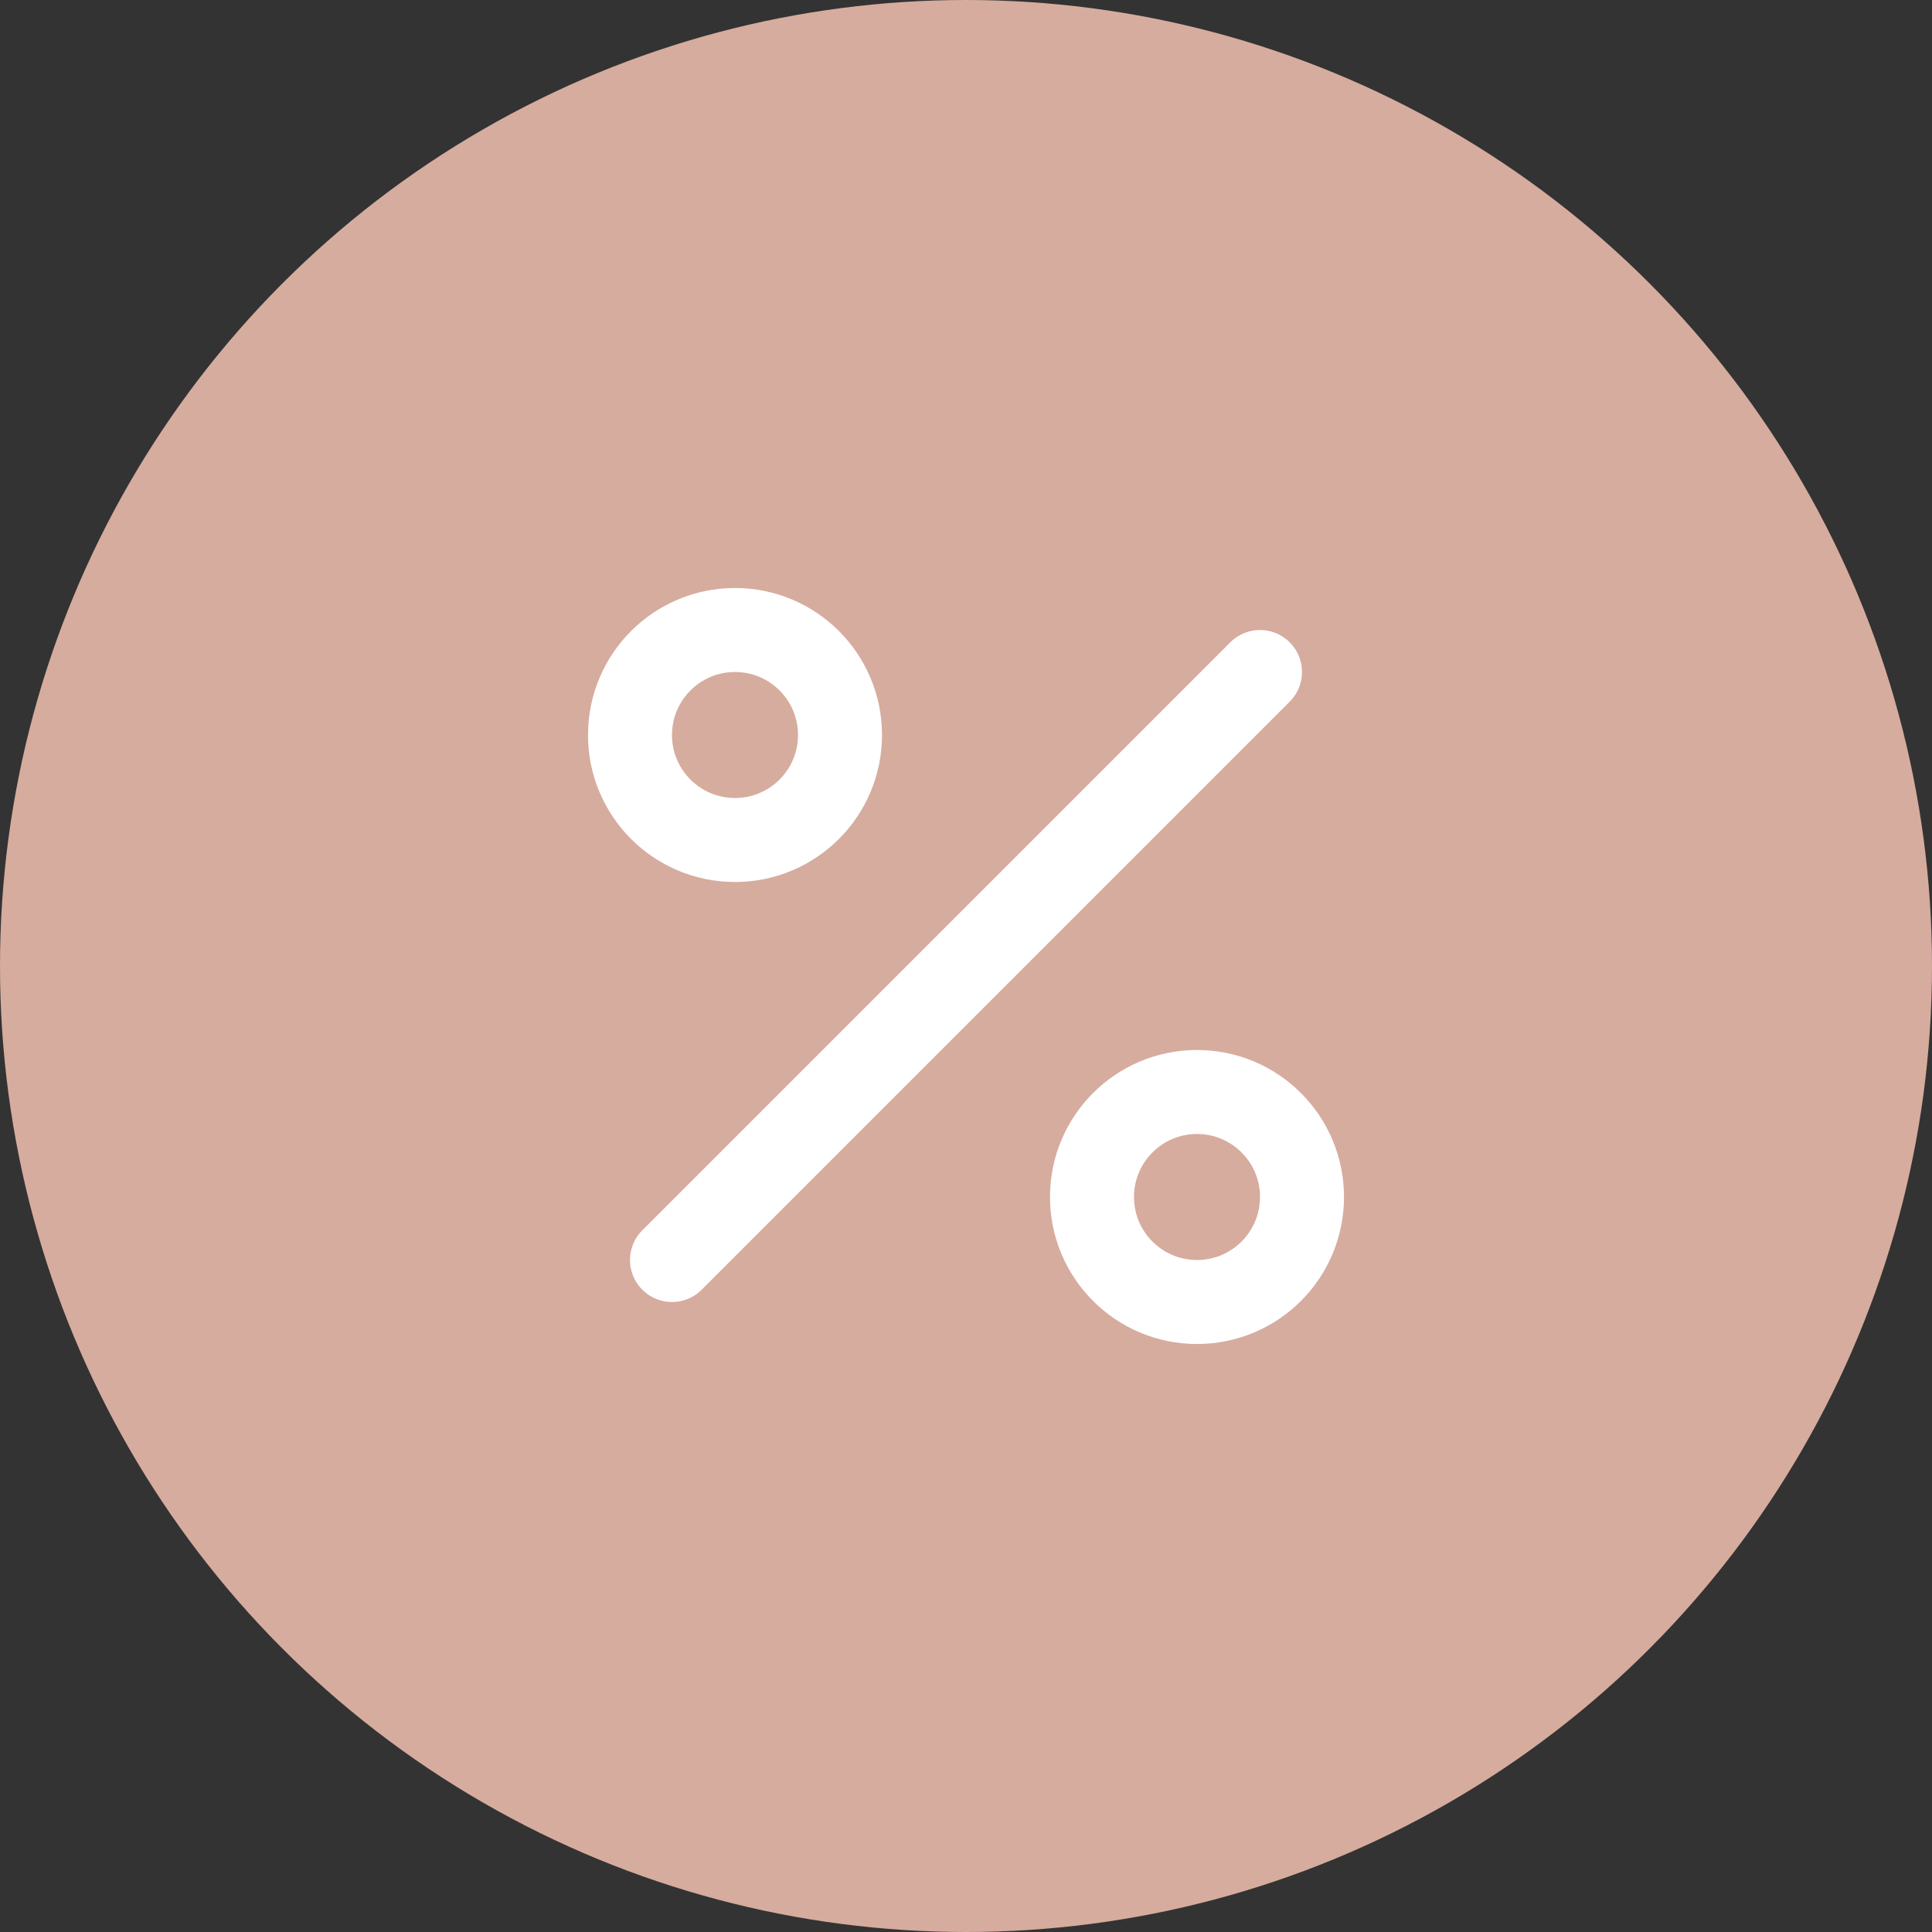
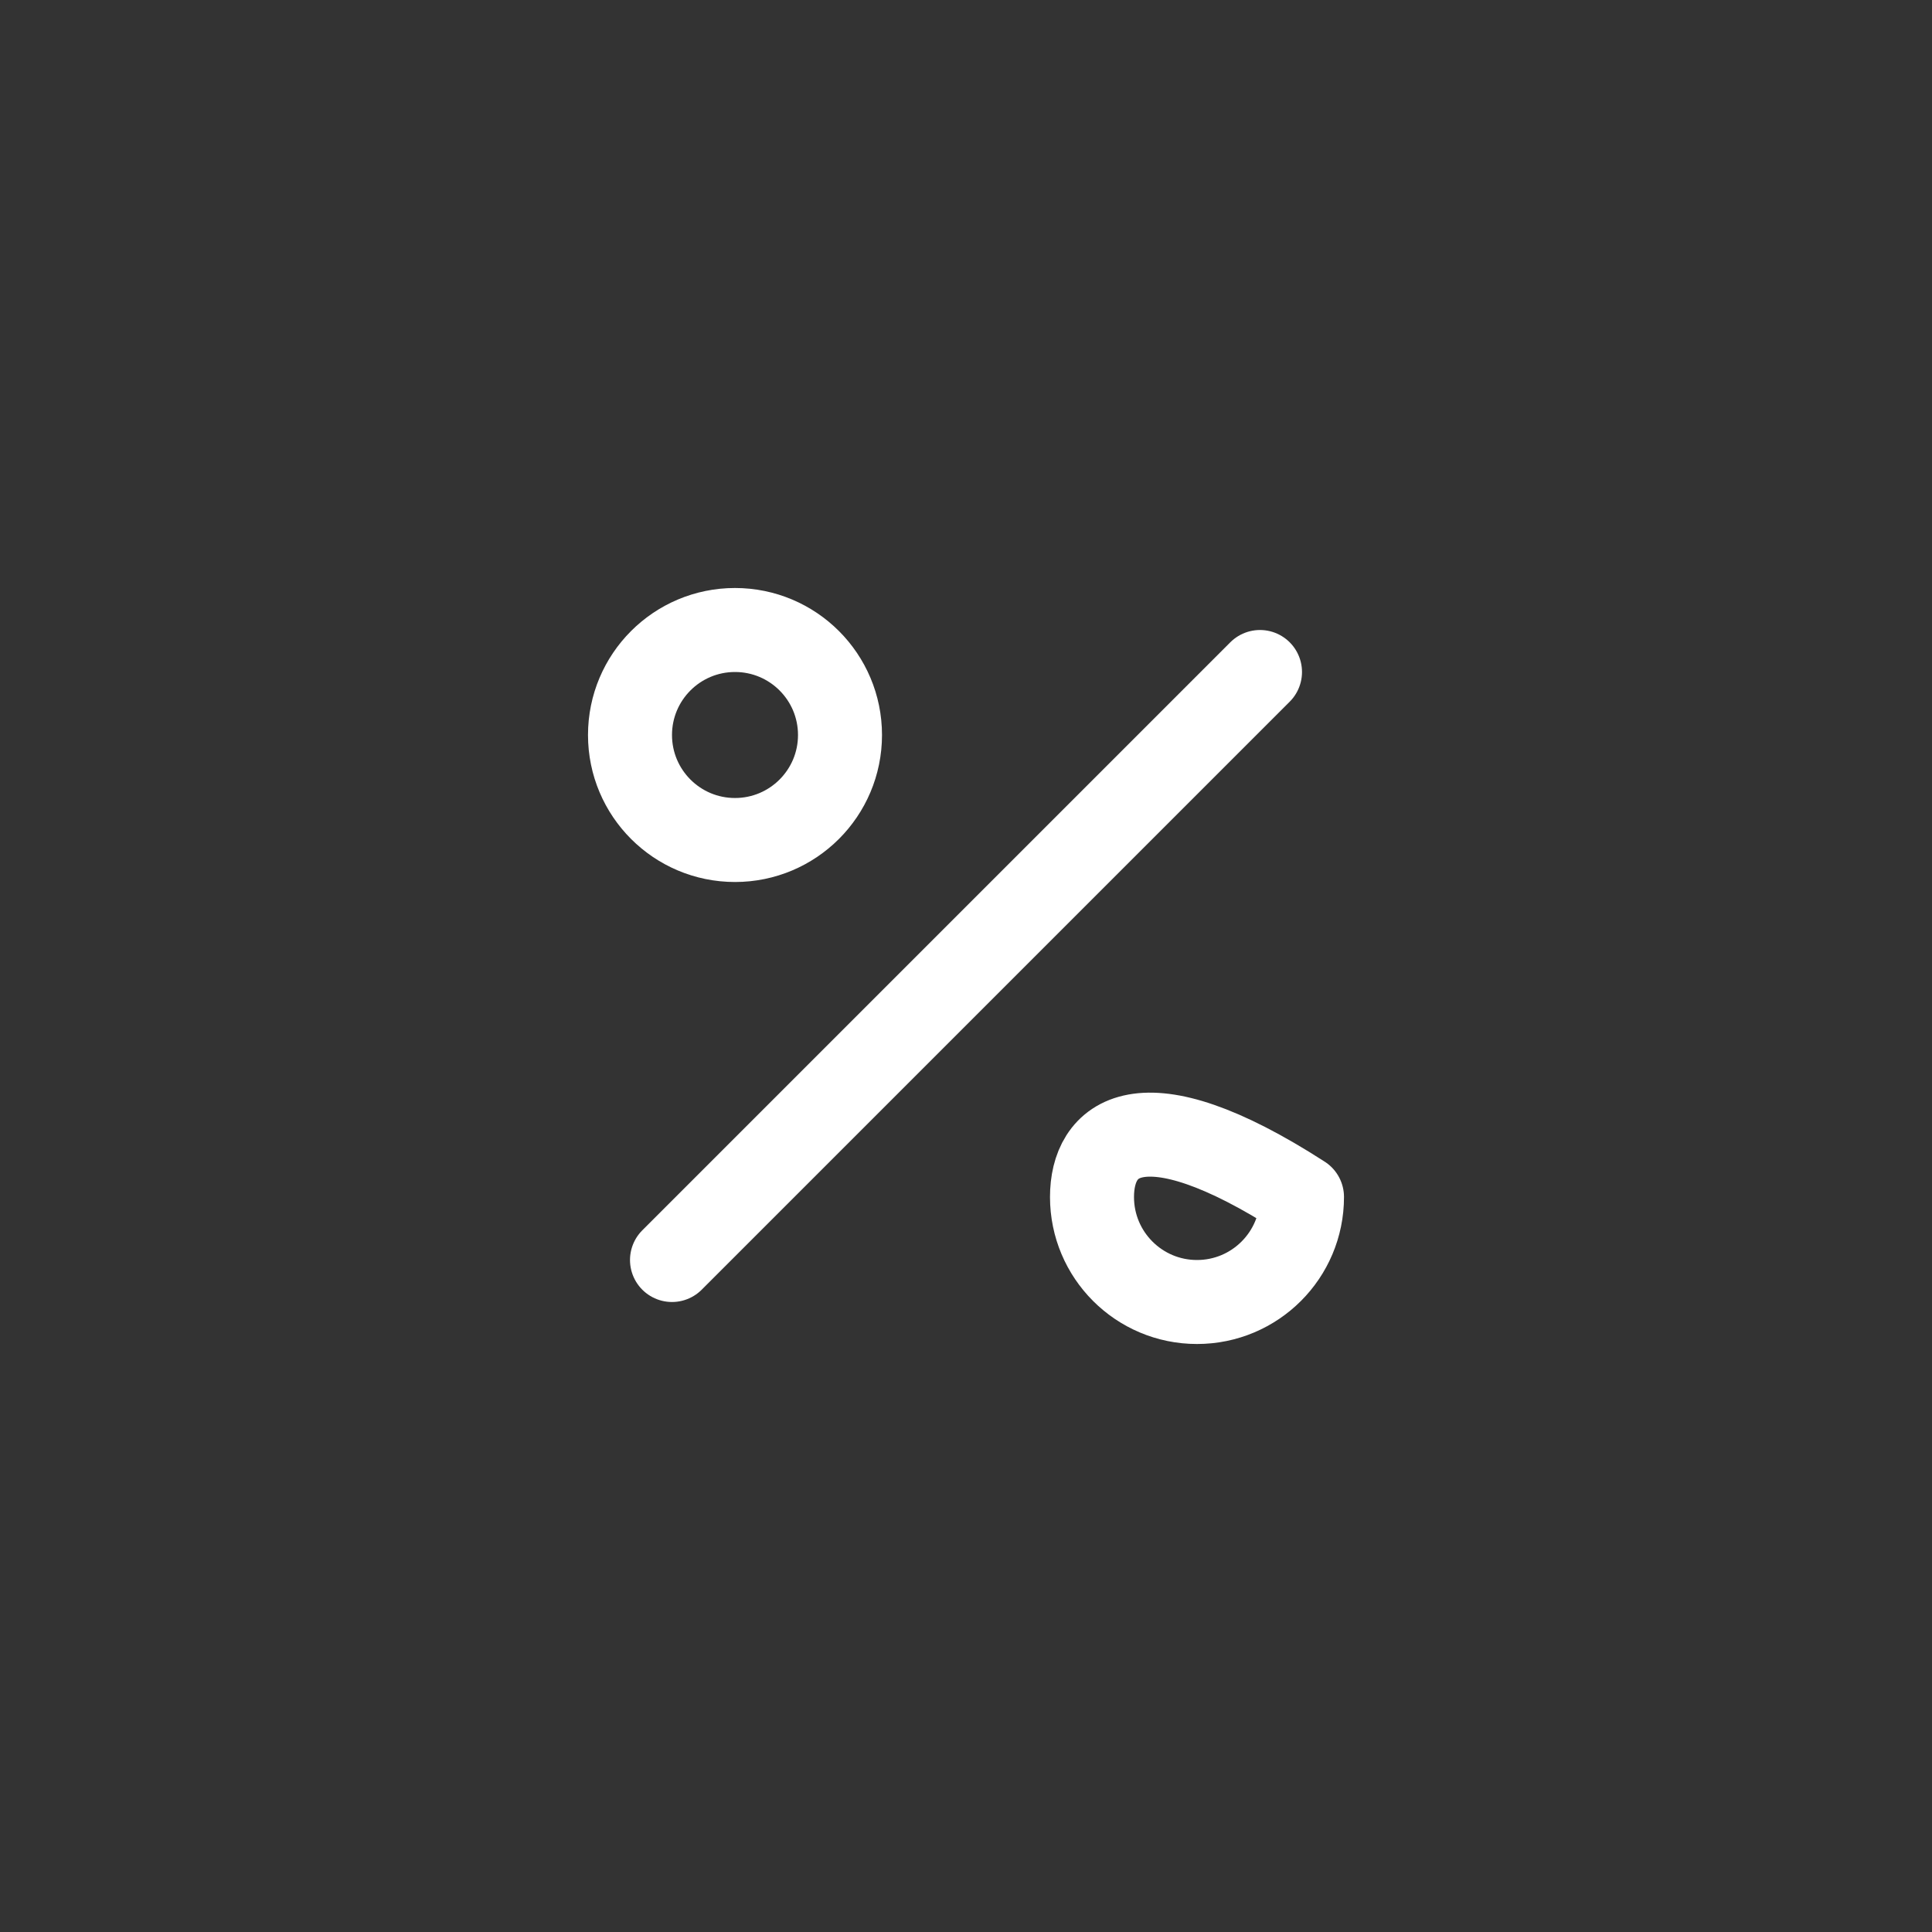
<svg xmlns="http://www.w3.org/2000/svg" width="46" height="46" viewBox="0 0 46 46" fill="none">
  <rect x="0" y="0" width="46" height="46" fill="#333333" stroke="none" />
-   <circle cx="23" cy="23" r="23" fill="#D6AC9E" />
  <path d="M30 16L16 30" stroke="white" stroke-width="2" stroke-linecap="round" stroke-linejoin="round" />
  <path d="M17.5 20C18.881 20 20 18.881 20 17.5C20 16.119 18.881 15 17.5 15C16.119 15 15 16.119 15 17.5C15 18.881 16.119 20 17.5 20Z" stroke="white" stroke-width="2" stroke-linecap="round" stroke-linejoin="round" />
-   <path d="M28.5 31C29.881 31 31 29.881 31 28.5C31 27.119 29.881 26 28.5 26C27.119 26 26 27.119 26 28.5C26 29.881 27.119 31 28.5 31Z" stroke="white" stroke-width="2" stroke-linecap="round" stroke-linejoin="round" />
+   <path d="M28.5 31C29.881 31 31 29.881 31 28.5C27.119 26 26 27.119 26 28.5C26 29.881 27.119 31 28.5 31Z" stroke="white" stroke-width="2" stroke-linecap="round" stroke-linejoin="round" />
</svg>